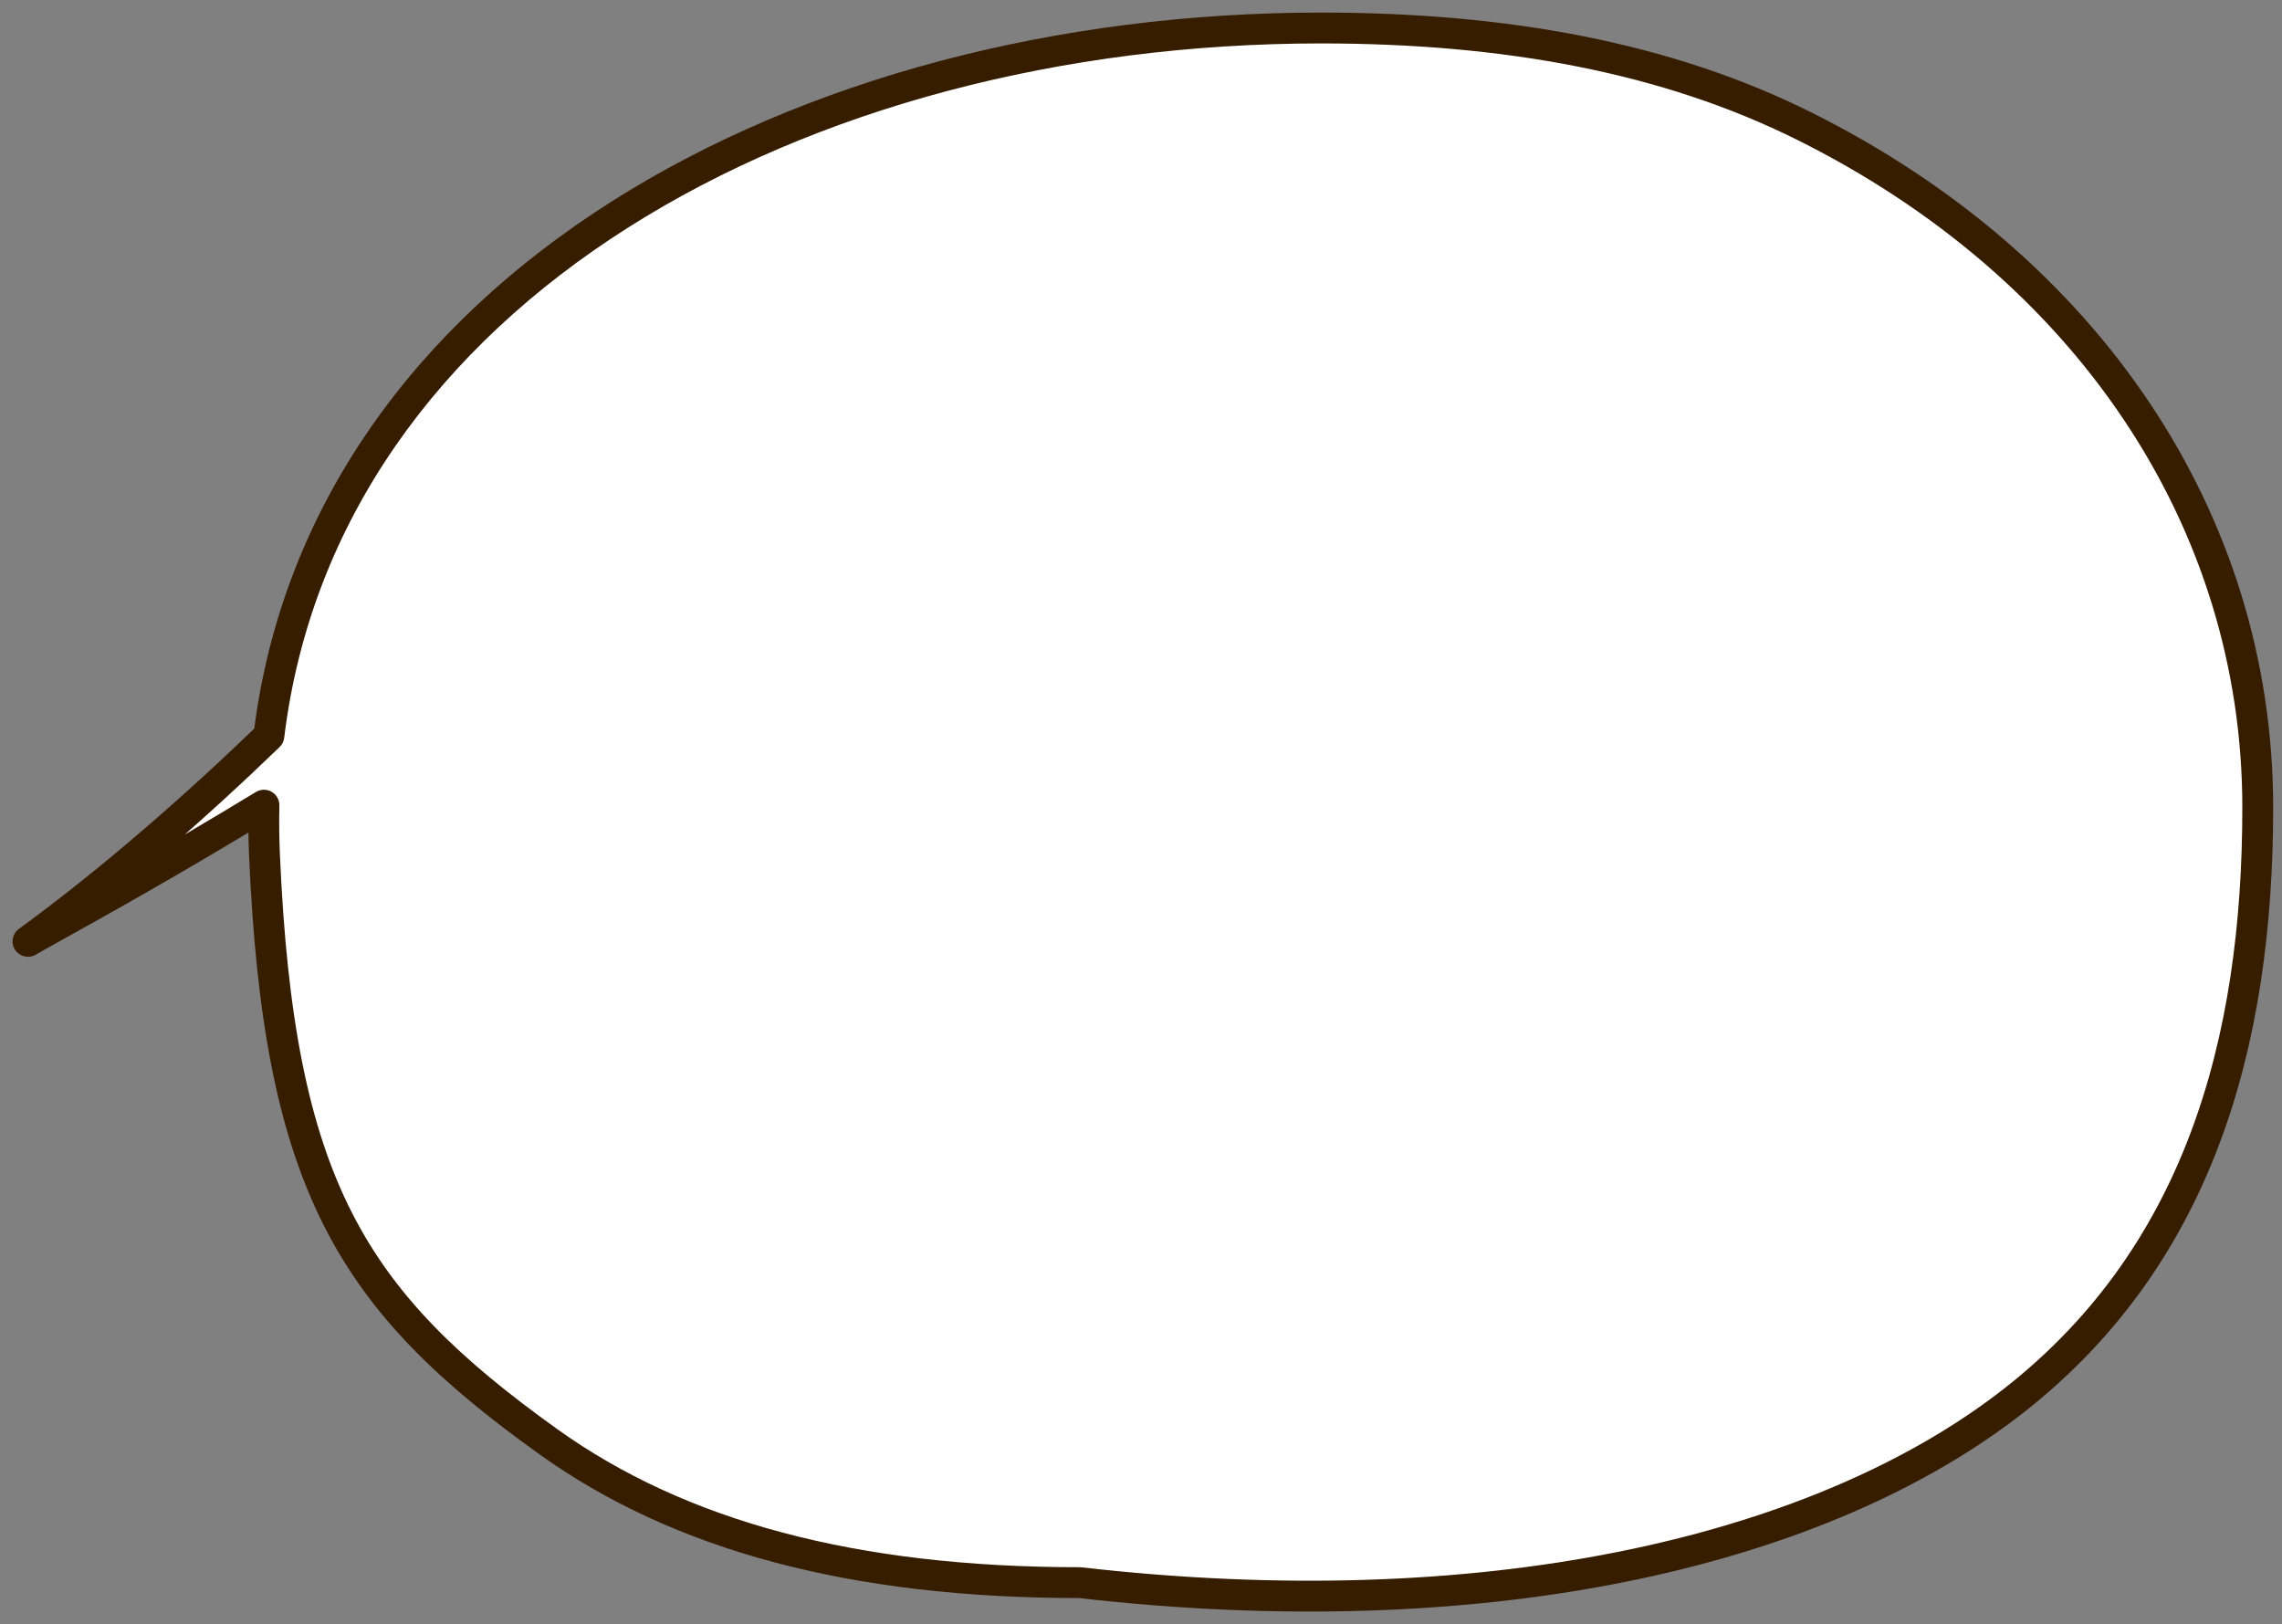
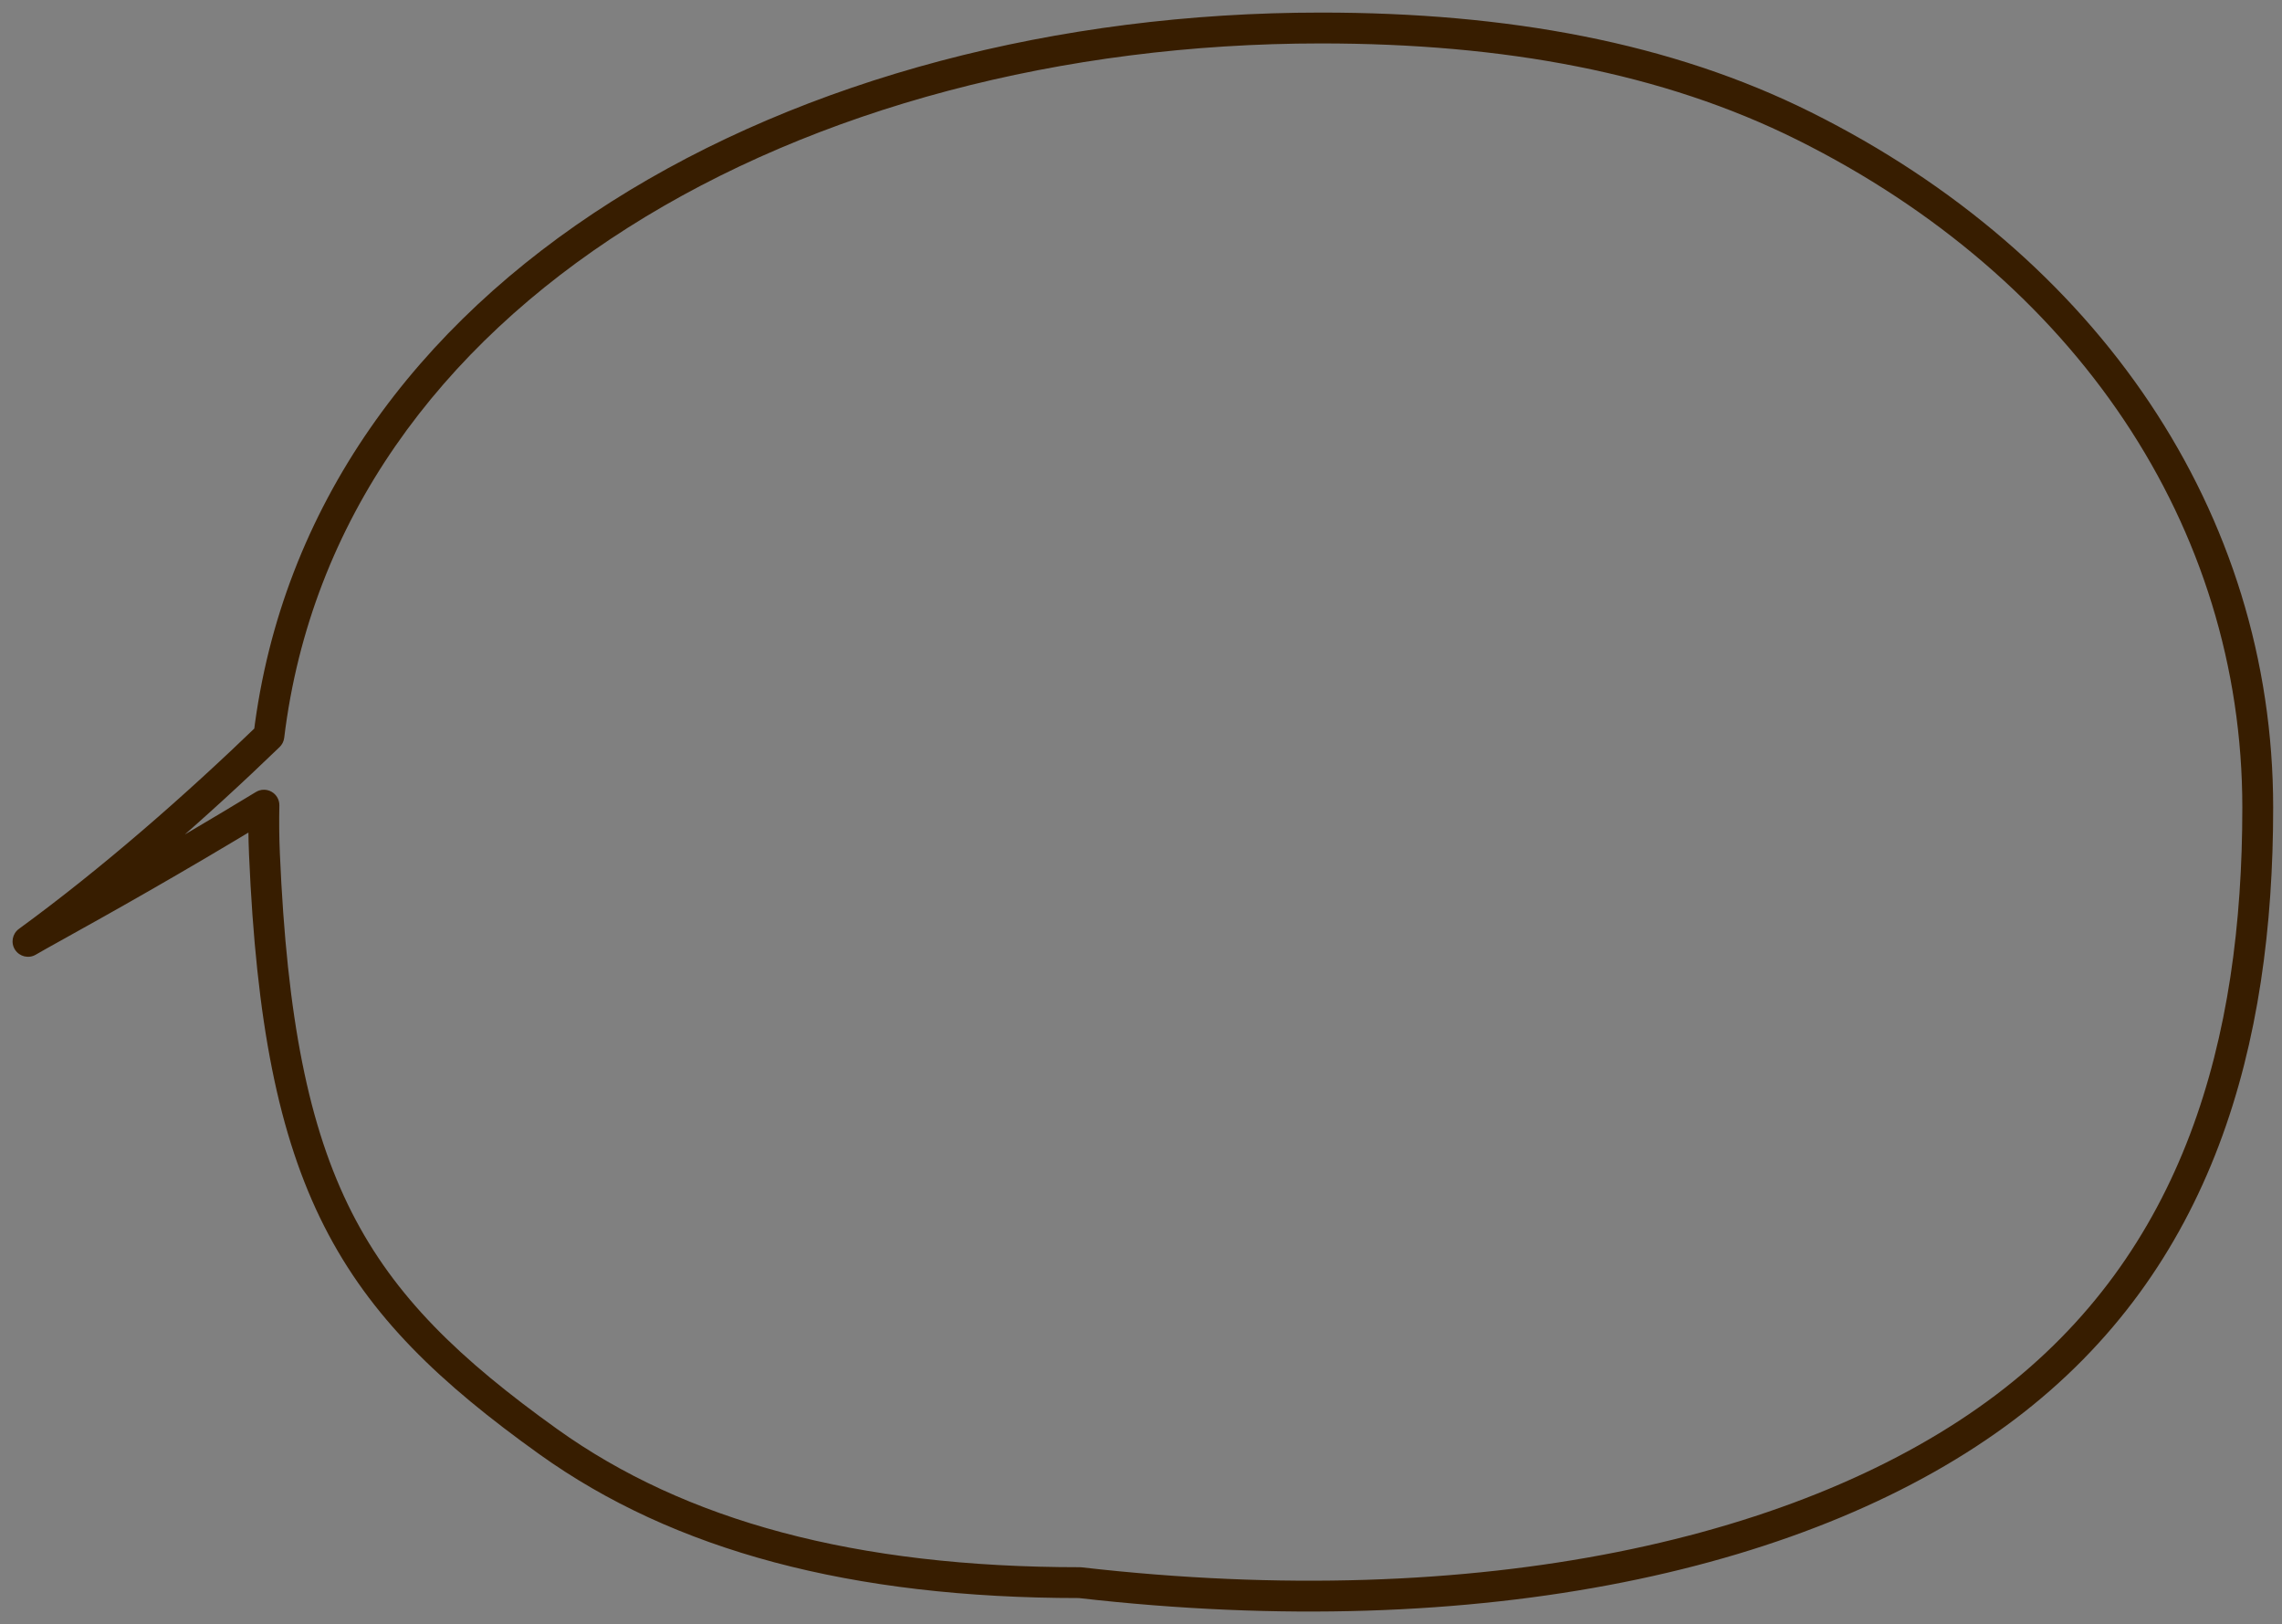
<svg xmlns="http://www.w3.org/2000/svg" fill="none" height="100%" overflow="visible" preserveAspectRatio="none" style="display: block;" viewBox="0 0 163 116" width="100%">
  <rect x="0" y="0" width="163" height="116" fill="#808080" stroke="none" />
  <g id="Union">
-     <path clip-rule="evenodd" d="M143.239 100.5C157.097 90.025 161.267 74.412 161.267 57.68C161.267 37.093 149.046 19.058 128.863 9.002C119.074 4.124 107.573 2 94.358 2C57.082 2 23.082 20.703 19.207 52.563C14.015 57.575 8.041 62.826 1.999 67.235C2.383 67.008 3.091 66.614 4.08 66.065C6.962 64.462 12.235 61.531 18.853 57.507C18.827 58.66 18.839 59.828 18.89 61.012C19.908 84.641 25.105 92.899 39.169 102.972C48.539 109.683 60.946 113.037 77.125 113.037C105.803 116.32 129.37 110.983 143.239 100.5Z" fill="white" fill-rule="evenodd" />
    <path d="M143.239 100.5L142.574 99.621L142.574 99.621L143.239 100.5ZM128.863 9.002L129.355 8.016L129.355 8.016L128.863 9.002ZM19.207 52.563L19.972 53.356C20.154 53.18 20.27 52.947 20.3 52.696L19.207 52.563ZM1.999 67.235L1.35 66.345C0.875 66.692 0.756 67.35 1.079 67.841C1.403 68.332 2.055 68.483 2.56 68.183L1.999 67.235ZM4.08 66.065L4.615 67.028L4.615 67.028L4.08 66.065ZM18.853 57.507L19.955 57.532C19.964 57.13 19.753 56.755 19.404 56.553C19.055 56.352 18.625 56.357 18.281 56.566L18.853 57.507ZM18.89 61.012L17.789 61.059L17.789 61.059L18.89 61.012ZM39.169 102.972L38.527 103.867L38.527 103.867L39.169 102.972ZM77.125 113.037L77.25 111.942C77.209 111.937 77.167 111.935 77.125 111.935V113.037ZM161.267 57.68H160.166C160.166 74.244 156.041 89.443 142.574 99.621L143.239 100.5L143.903 101.379C158.153 90.608 162.369 74.579 162.369 57.68H161.267ZM128.863 9.002L128.372 9.988C148.237 19.885 160.166 37.57 160.166 57.68H161.267H162.369C162.369 36.615 149.855 18.23 129.355 8.016L128.863 9.002ZM94.358 2V3.102C107.459 3.102 118.779 5.208 128.372 9.988L128.863 9.002L129.355 8.016C119.369 3.04 107.686 0.898 94.358 0.898V2ZM19.207 52.563L20.3 52.696C22.19 37.159 31.421 24.784 44.847 16.264C58.285 7.736 75.891 3.102 94.358 3.102V2V0.898C75.548 0.898 57.516 5.615 43.666 14.404C29.804 23.2 20.098 36.107 18.113 52.43L19.207 52.563ZM1.999 67.235L2.649 68.125C8.743 63.677 14.757 58.39 19.972 53.356L19.207 52.563L18.442 51.77C13.274 56.759 7.339 61.974 1.35 66.345L1.999 67.235ZM4.08 66.065L3.544 65.102C2.564 65.647 1.838 66.05 1.438 66.287L1.999 67.235L2.56 68.183C2.928 67.965 3.618 67.582 4.615 67.028L4.08 66.065ZM18.853 57.507L18.281 56.566C11.682 60.578 6.424 63.501 3.544 65.102L4.08 66.065L4.615 67.028C7.5 65.424 12.789 62.484 19.426 58.449L18.853 57.507ZM18.89 61.012L19.991 60.964C19.941 59.804 19.929 58.66 19.955 57.532L18.853 57.507L17.752 57.482C17.725 58.659 17.737 59.852 17.789 61.059L18.89 61.012ZM39.169 102.972L39.81 102.076C32.839 97.083 28.188 92.625 25.119 86.577C22.041 80.508 20.497 72.723 19.991 60.964L18.89 61.012L17.789 61.059C18.301 72.93 19.864 81.088 23.154 87.574C26.455 94.081 31.435 98.788 38.527 103.867L39.169 102.972ZM77.125 113.037V111.935C61.093 111.935 48.936 108.611 39.81 102.076L39.169 102.972L38.527 103.867C48.143 110.754 60.8 114.138 77.125 114.138V113.037ZM143.239 100.5L142.574 99.621C129.012 109.873 105.766 115.207 77.25 111.942L77.125 113.037L77 114.131C105.839 117.433 129.728 112.094 143.903 101.379L143.239 100.5Z" fill="#371D00" />
  </g>
</svg>